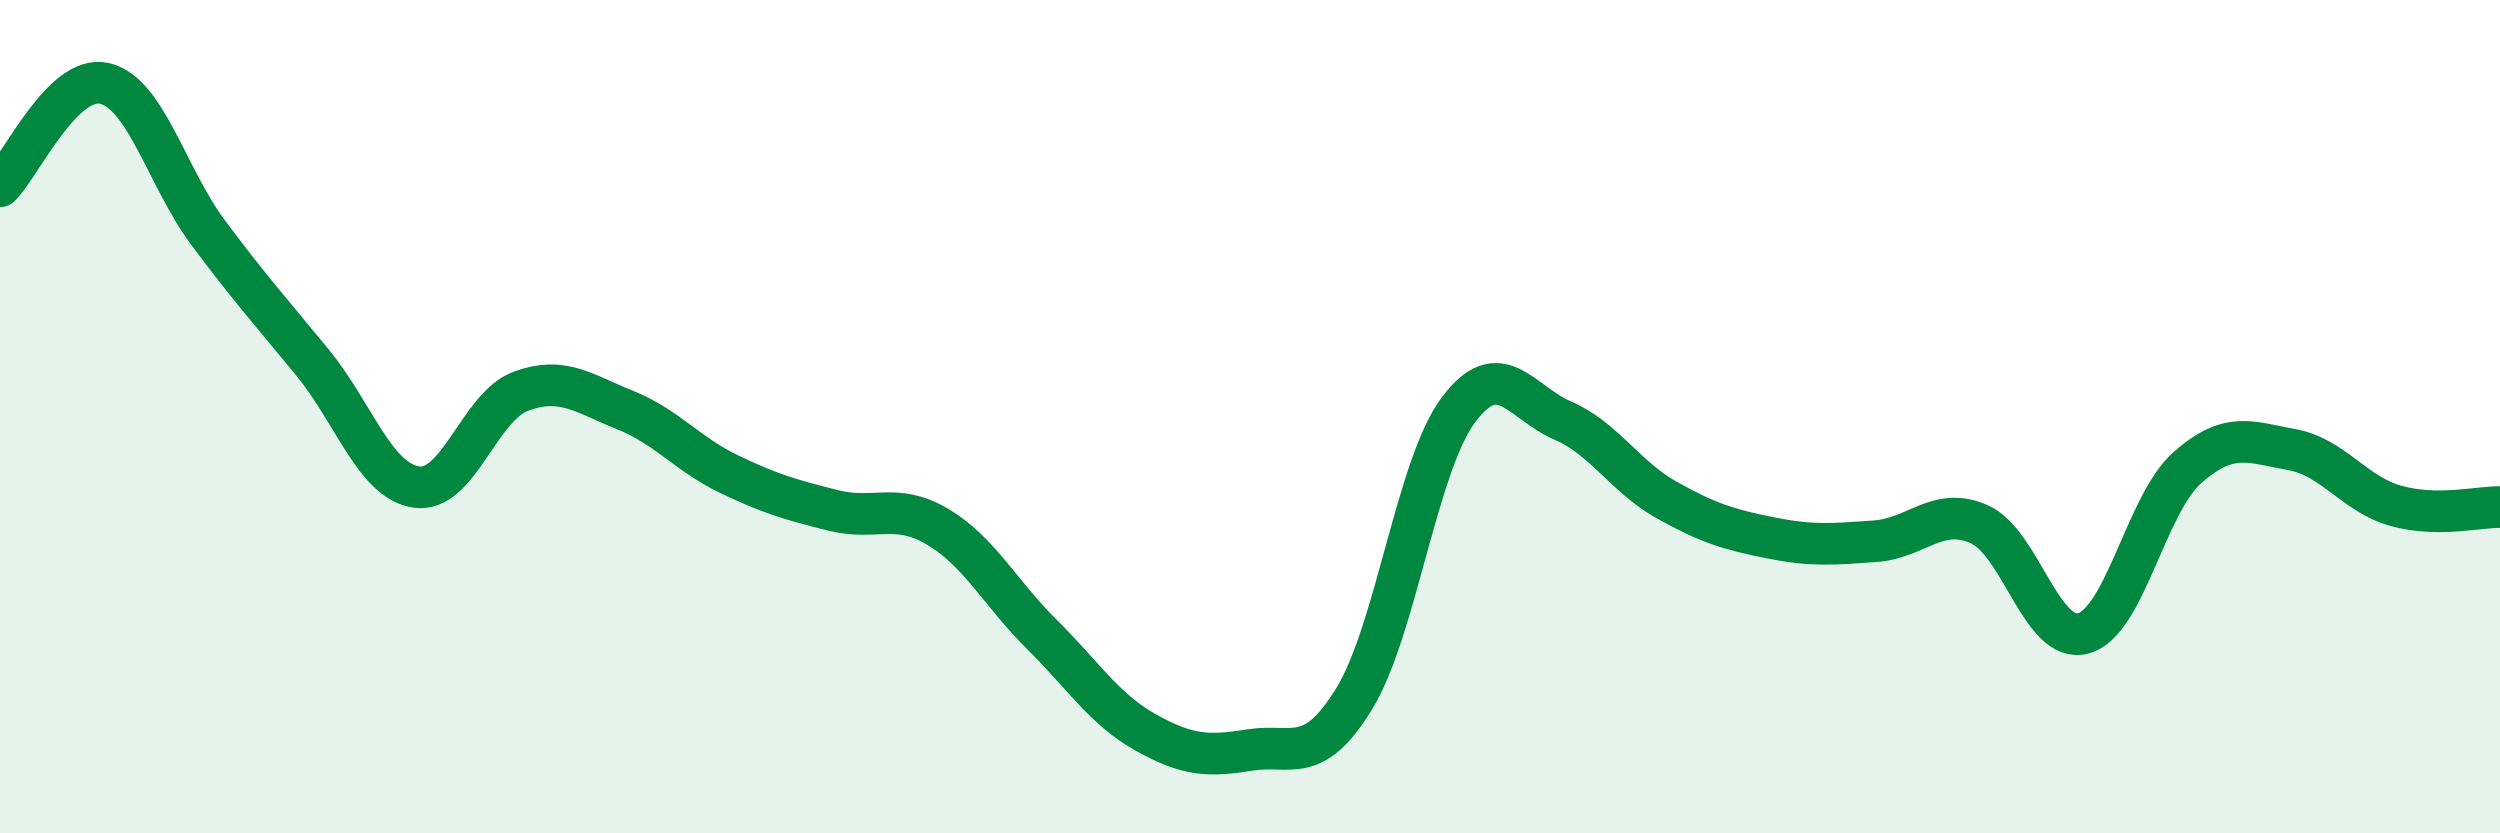
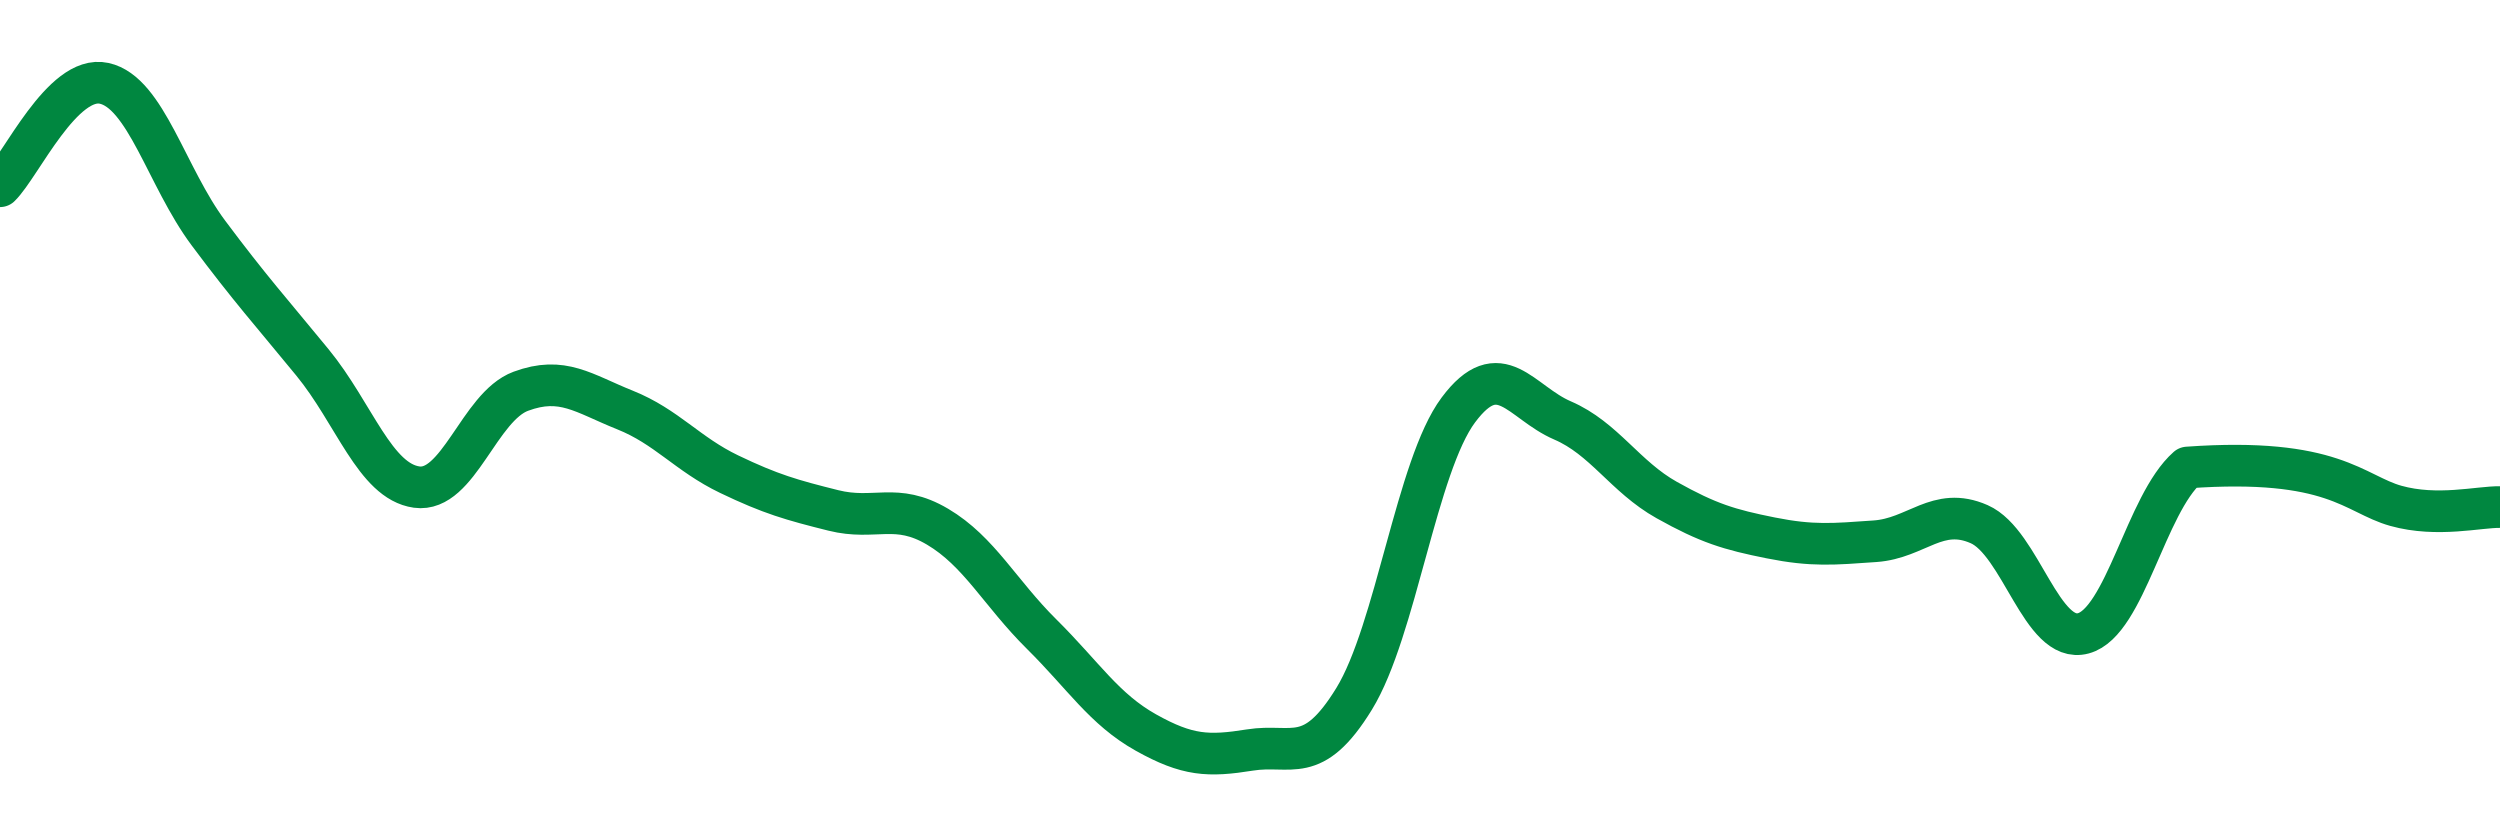
<svg xmlns="http://www.w3.org/2000/svg" width="60" height="20" viewBox="0 0 60 20">
-   <path d="M 0,4.47 C 0.5,3.98 1.5,1.78 2.5,2 C 3.5,2.22 4,4.25 5,5.59 C 6,6.93 6.5,7.48 7.5,8.7 C 8.5,9.92 9,11.55 10,11.69 C 11,11.83 11.5,9.76 12.5,9.39 C 13.5,9.02 14,9.44 15,9.84 C 16,10.24 16.5,10.9 17.5,11.38 C 18.5,11.86 19,12 20,12.25 C 21,12.5 21.5,12.05 22.5,12.64 C 23.5,13.23 24,14.23 25,15.22 C 26,16.21 26.5,17.02 27.5,17.58 C 28.5,18.14 29,18.16 30,18 C 31,17.84 31.5,18.4 32.5,16.77 C 33.5,15.14 34,11.18 35,9.84 C 36,8.5 36.5,9.66 37.5,10.09 C 38.5,10.52 39,11.44 40,12 C 41,12.56 41.5,12.71 42.5,12.91 C 43.5,13.11 44,13.06 45,12.99 C 46,12.92 46.5,12.14 47.5,12.58 C 48.5,13.02 49,15.47 50,15.2 C 51,14.93 51.5,12.1 52.5,11.22 C 53.5,10.34 54,10.61 55,10.79 C 56,10.97 56.5,11.86 57.5,12.14 C 58.5,12.42 59.5,12.16 60,12.17L60 20L0 20Z" fill="#008740" opacity="0.1" stroke-linecap="round" stroke-linejoin="round" />
-   <path d="M 0,4.47 C 0.5,3.98 1.5,1.78 2.5,2 C 3.5,2.22 4,4.25 5,5.59 C 6,6.93 6.5,7.48 7.5,8.7 C 8.5,9.92 9,11.55 10,11.69 C 11,11.83 11.5,9.76 12.5,9.39 C 13.5,9.02 14,9.44 15,9.84 C 16,10.24 16.5,10.9 17.5,11.38 C 18.5,11.86 19,12 20,12.25 C 21,12.5 21.5,12.05 22.5,12.64 C 23.5,13.23 24,14.23 25,15.22 C 26,16.21 26.5,17.02 27.5,17.58 C 28.5,18.14 29,18.16 30,18 C 31,17.84 31.5,18.4 32.5,16.77 C 33.5,15.14 34,11.18 35,9.84 C 36,8.5 36.5,9.66 37.5,10.09 C 38.5,10.52 39,11.44 40,12 C 41,12.56 41.5,12.71 42.5,12.91 C 43.5,13.11 44,13.06 45,12.99 C 46,12.92 46.5,12.14 47.5,12.58 C 48.5,13.02 49,15.47 50,15.2 C 51,14.93 51.5,12.1 52.5,11.22 C 53.5,10.34 54,10.61 55,10.79 C 56,10.97 56.5,11.86 57.5,12.14 C 58.5,12.42 59.5,12.16 60,12.17" stroke="#008740" stroke-width="1" fill="none" stroke-linecap="round" stroke-linejoin="round" />
+   <path d="M 0,4.47 C 0.5,3.98 1.5,1.78 2.5,2 C 3.5,2.22 4,4.25 5,5.59 C 6,6.93 6.5,7.48 7.5,8.7 C 8.5,9.92 9,11.55 10,11.69 C 11,11.83 11.5,9.76 12.5,9.39 C 13.5,9.02 14,9.44 15,9.84 C 16,10.24 16.5,10.9 17.5,11.38 C 18.5,11.86 19,12 20,12.25 C 21,12.5 21.5,12.05 22.5,12.64 C 23.5,13.23 24,14.23 25,15.22 C 26,16.21 26.5,17.02 27.5,17.58 C 28.5,18.14 29,18.16 30,18 C 31,17.84 31.5,18.4 32.5,16.77 C 33.5,15.14 34,11.18 35,9.84 C 36,8.5 36.5,9.66 37.5,10.09 C 38.5,10.52 39,11.44 40,12 C 41,12.56 41.5,12.71 42.5,12.91 C 43.5,13.11 44,13.06 45,12.99 C 46,12.92 46.5,12.14 47.5,12.58 C 48.5,13.02 49,15.47 50,15.2 C 51,14.93 51.5,12.1 52.5,11.22 C 56,10.97 56.5,11.86 57.5,12.14 C 58.5,12.42 59.5,12.16 60,12.17" stroke="#008740" stroke-width="1" fill="none" stroke-linecap="round" stroke-linejoin="round" />
</svg>